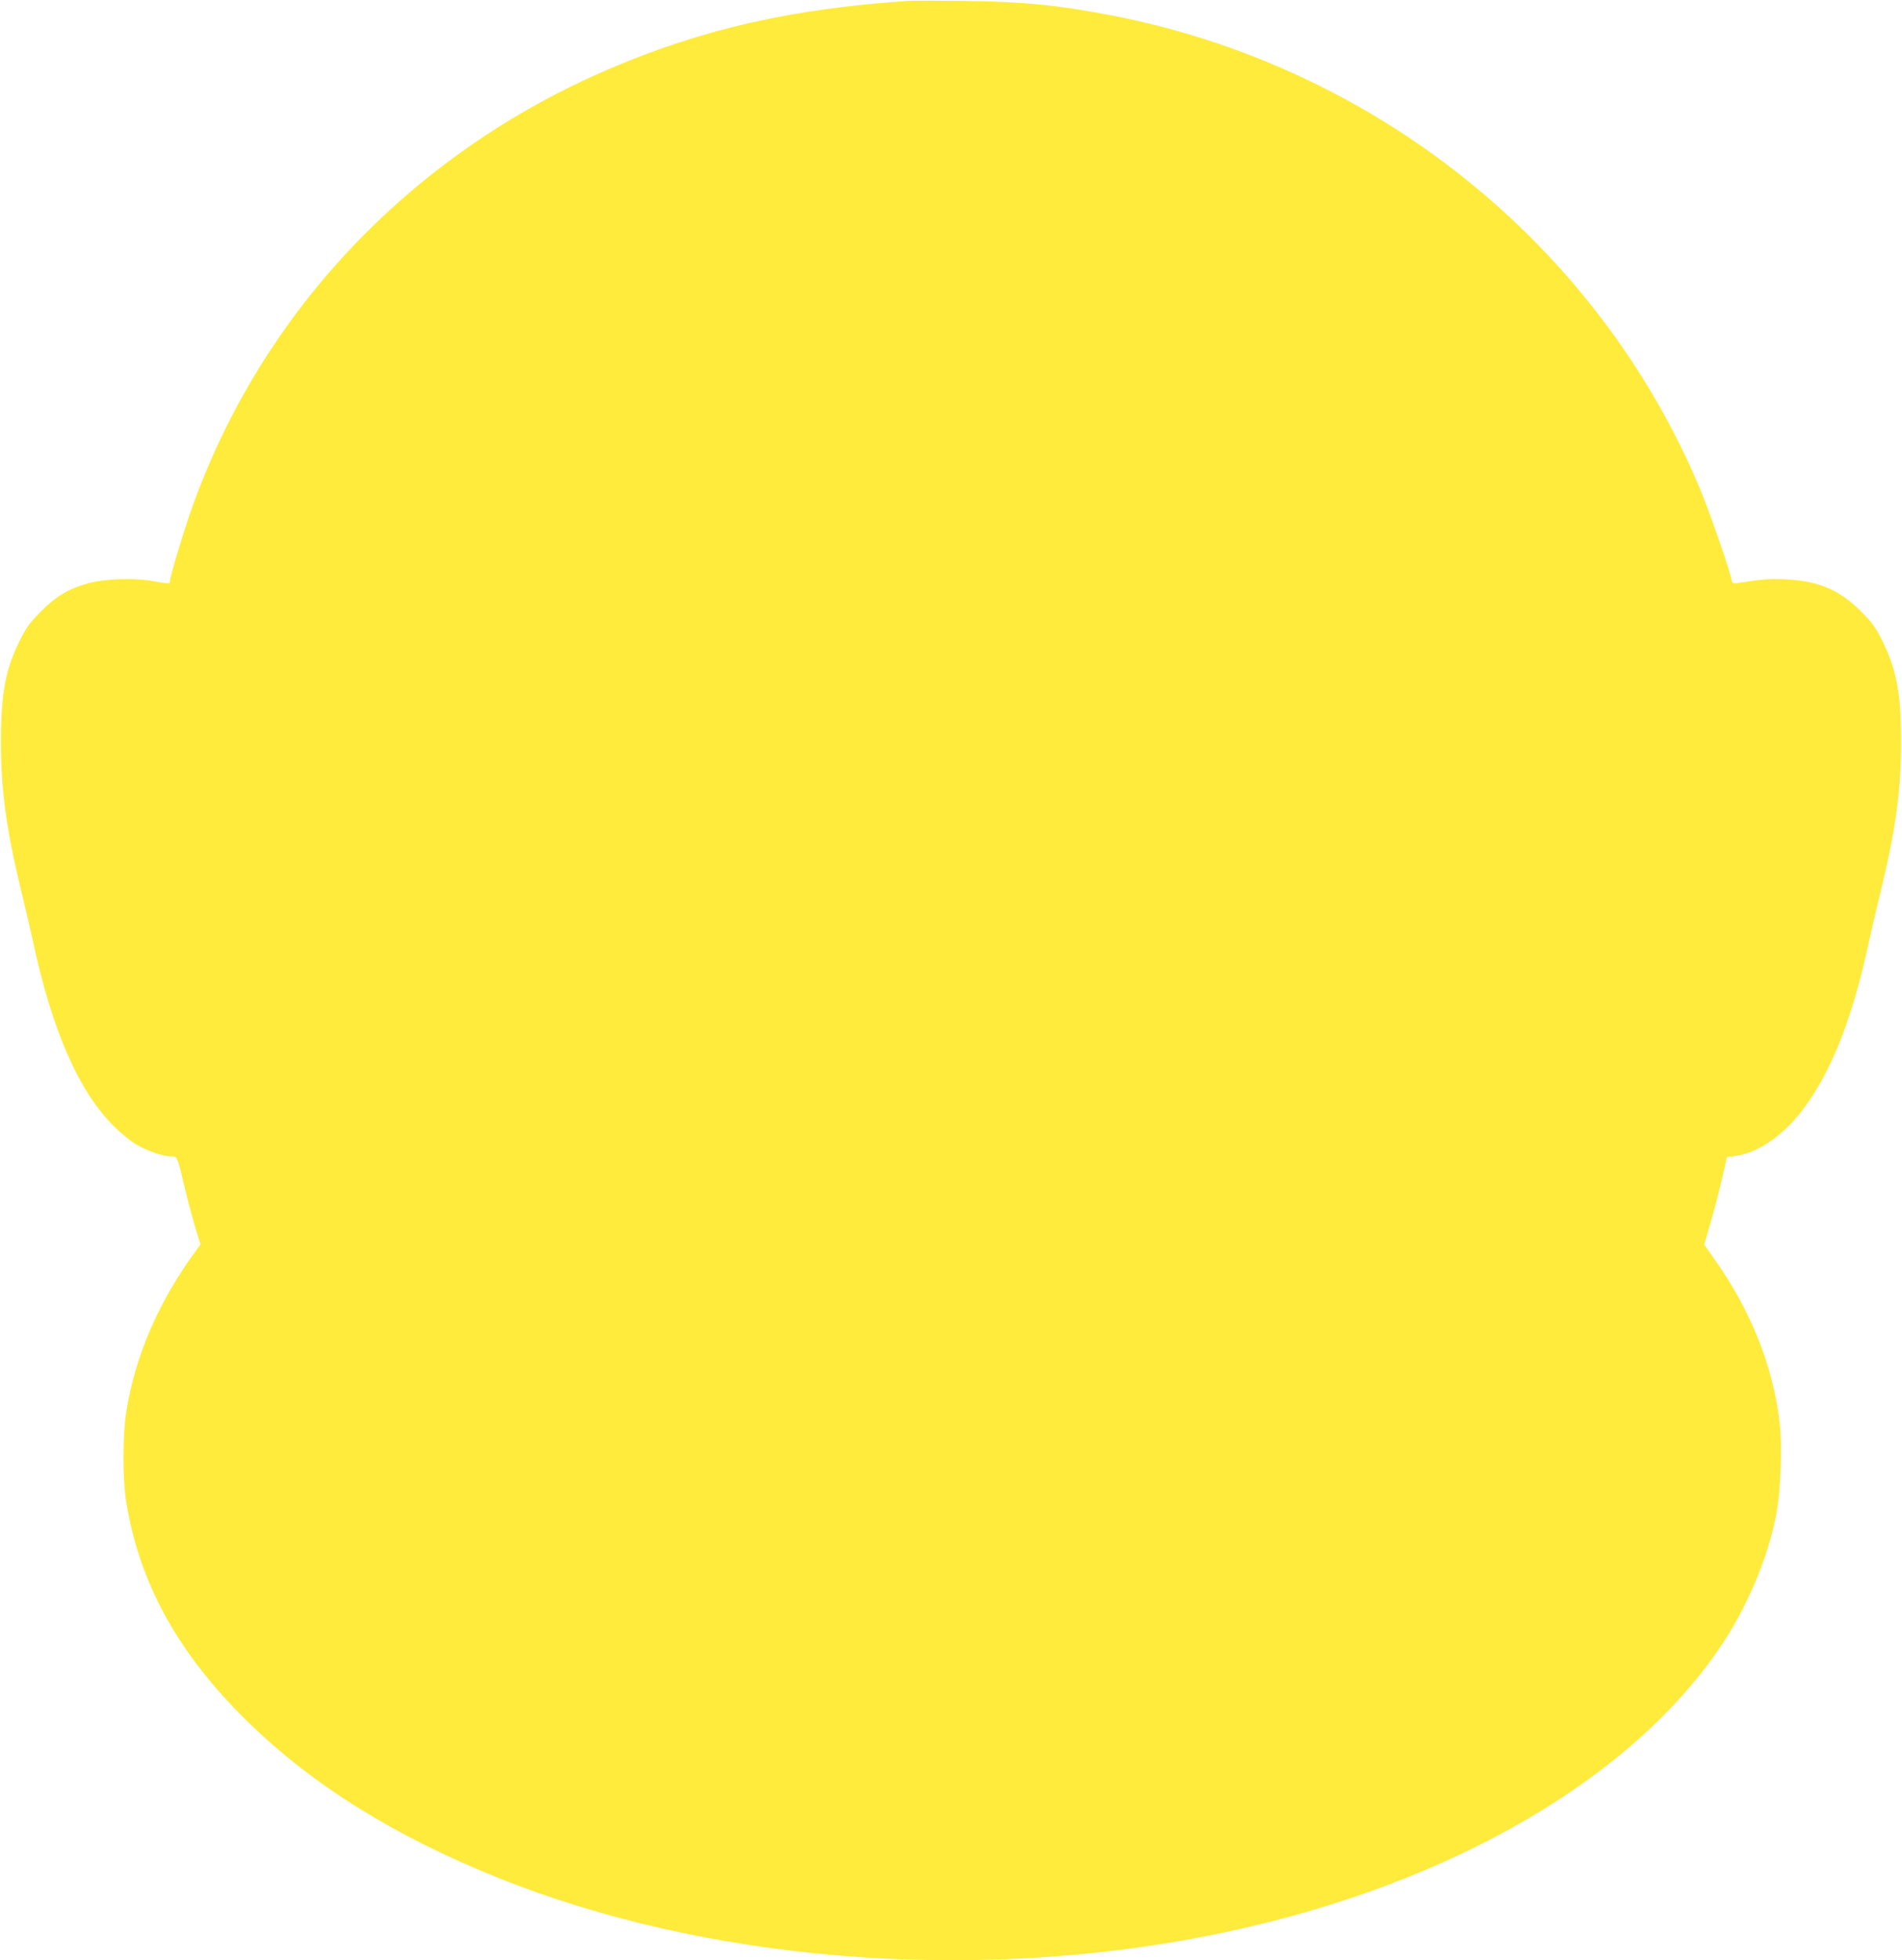
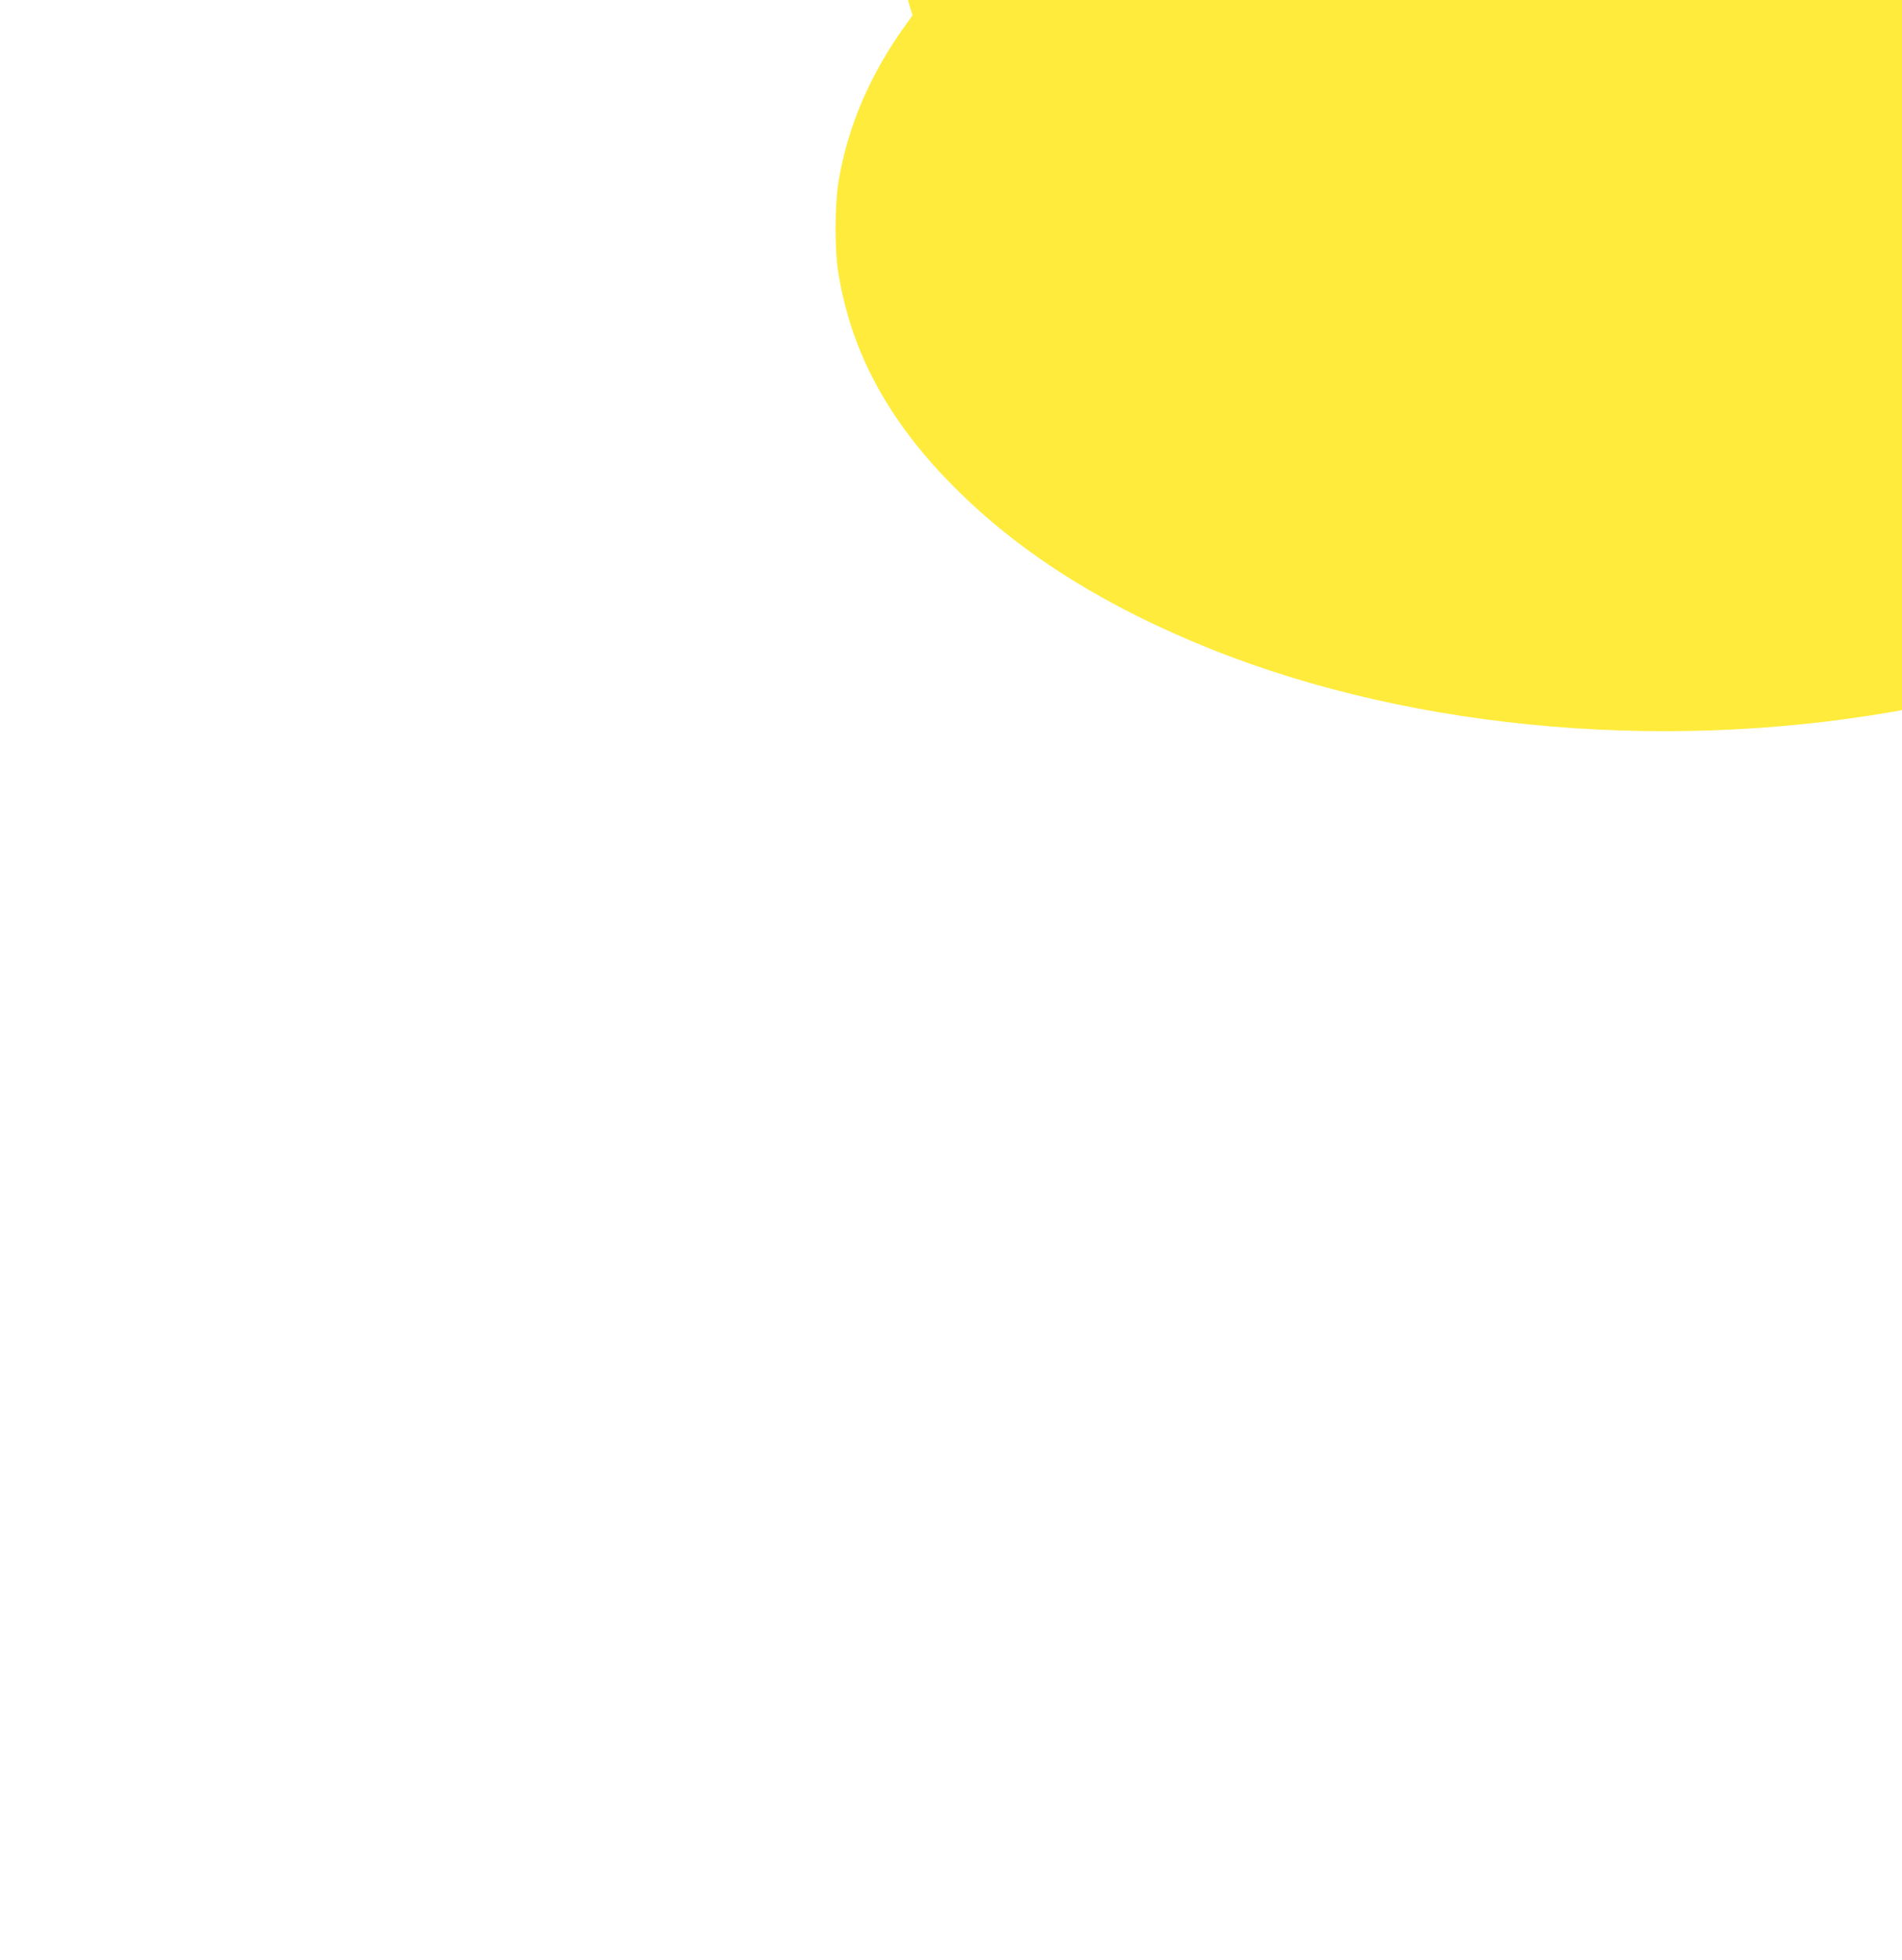
<svg xmlns="http://www.w3.org/2000/svg" version="1.0" width="1242pt" height="1280pt" viewBox="0 0 1242 1280" preserveAspectRatio="xMidYMid meet">
  <g transform="translate(0,1280) scale(0.1,-0.1)" fill="#ffeb3b" stroke="none">
-     <path d="M5930 12794 c-751 -50 -1337 -182 -1940 -439 -1315 -559 -2308 -1615 -2757 -2930 -51 -151 -123 -394 -123 -418 0 -21 1 -21 -112 -1 -126 22 -323 15 -428 -16 -123 -35 -205 -84 -300 -180 -68 -67 -96 -104 -132 -175 -102 -199 -132 -357 -132 -680 0 -322 37 -586 144 -1020 21 -88 51 -214 65 -280 125 -584 300 -983 530 -1210 45 -44 107 -95 138 -114 75 -44 178 -81 228 -81 48 0 44 9 98 -216 23 -95 55 -214 71 -265 l29 -94 -25 -35 c-247 -335 -401 -690 -460 -1061 -23 -147 -24 -439 0 -584 86 -534 340 -994 797 -1440 422 -412 959 -746 1634 -1017 1349 -541 3057 -683 4609 -382 1504 292 2742 981 3355 1869 185 268 326 598 382 898 27 143 37 439 20 588 -42 366 -189 735 -426 1068 l-66 94 40 141 c23 78 56 206 75 286 l33 145 49 6 c149 20 309 127 438 293 191 247 332 601 441 1111 14 66 46 201 70 300 103 423 139 678 139 1000 0 323 -30 481 -132 680 -36 71 -64 108 -132 175 -139 139 -276 197 -490 207 -104 5 -144 2 -316 -24 -29 -5 -33 -2 -39 29 -17 79 -149 456 -211 603 -671 1583 -2115 2741 -3834 3074 -353 68 -585 91 -970 95 -168 2 -330 2 -360 0z" />
+     <path d="M5930 12794 l29 -94 -25 -35 c-247 -335 -401 -690 -460 -1061 -23 -147 -24 -439 0 -584 86 -534 340 -994 797 -1440 422 -412 959 -746 1634 -1017 1349 -541 3057 -683 4609 -382 1504 292 2742 981 3355 1869 185 268 326 598 382 898 27 143 37 439 20 588 -42 366 -189 735 -426 1068 l-66 94 40 141 c23 78 56 206 75 286 l33 145 49 6 c149 20 309 127 438 293 191 247 332 601 441 1111 14 66 46 201 70 300 103 423 139 678 139 1000 0 323 -30 481 -132 680 -36 71 -64 108 -132 175 -139 139 -276 197 -490 207 -104 5 -144 2 -316 -24 -29 -5 -33 -2 -39 29 -17 79 -149 456 -211 603 -671 1583 -2115 2741 -3834 3074 -353 68 -585 91 -970 95 -168 2 -330 2 -360 0z" />
  </g>
</svg>